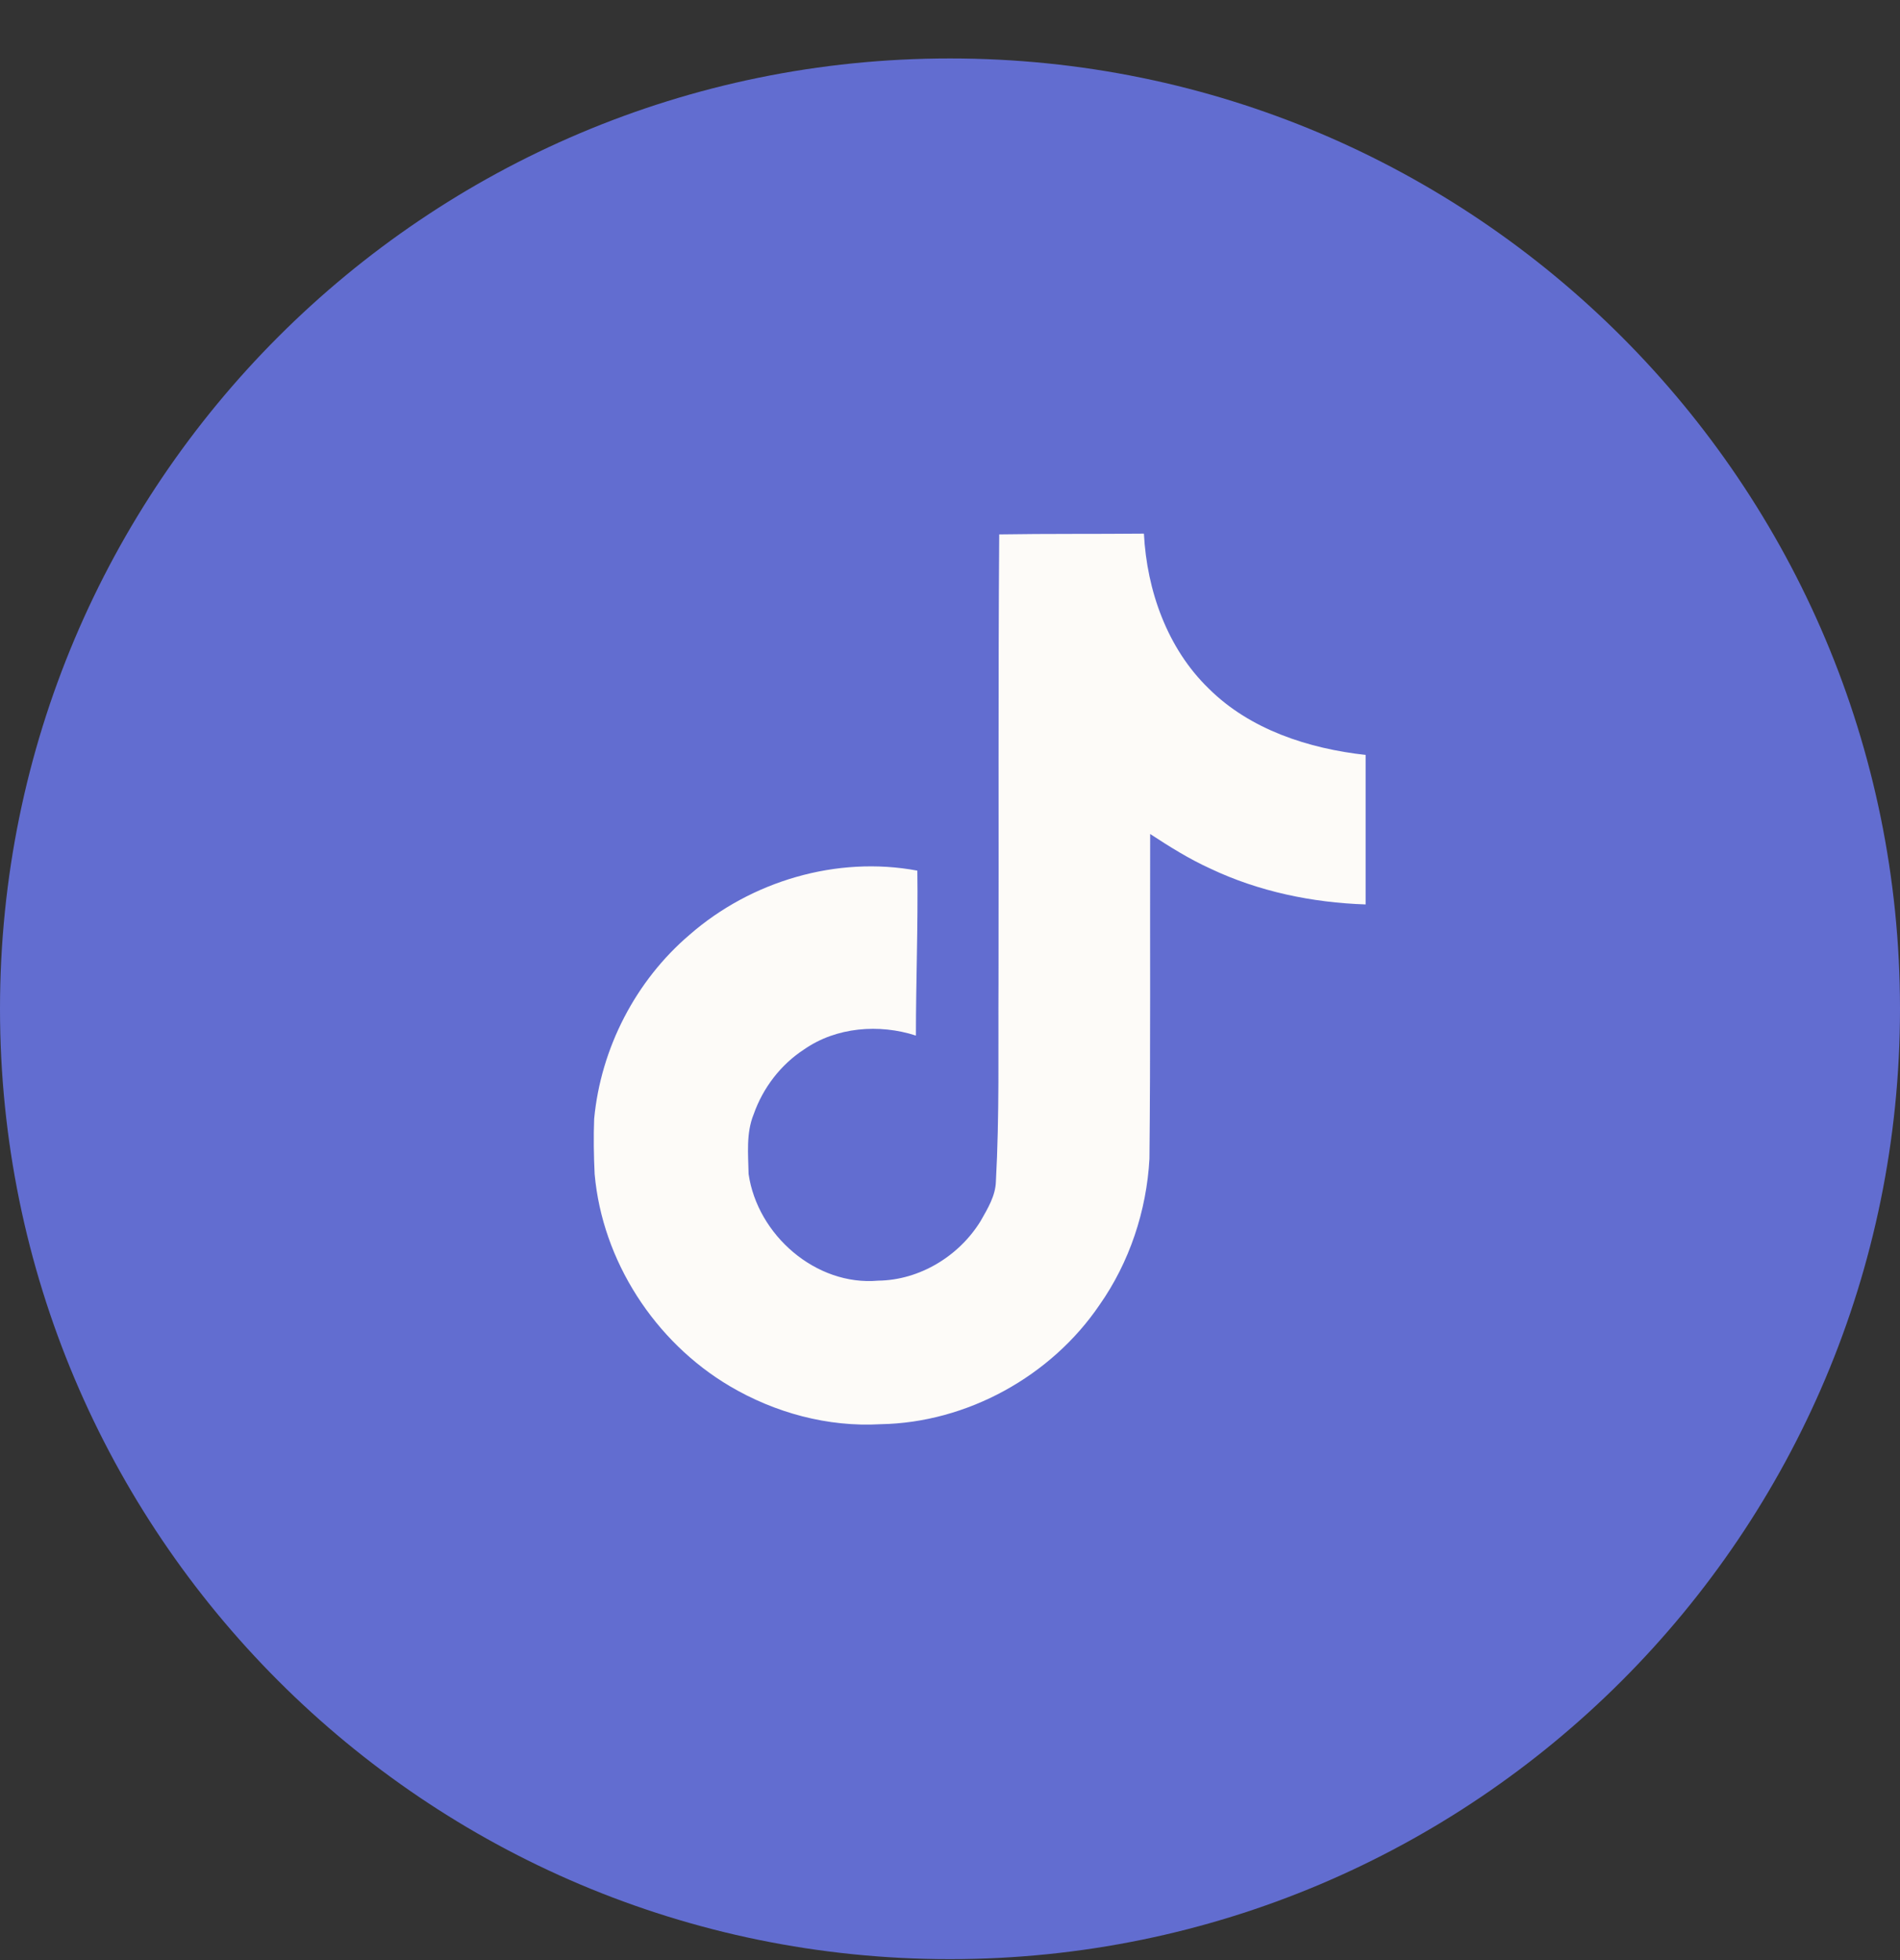
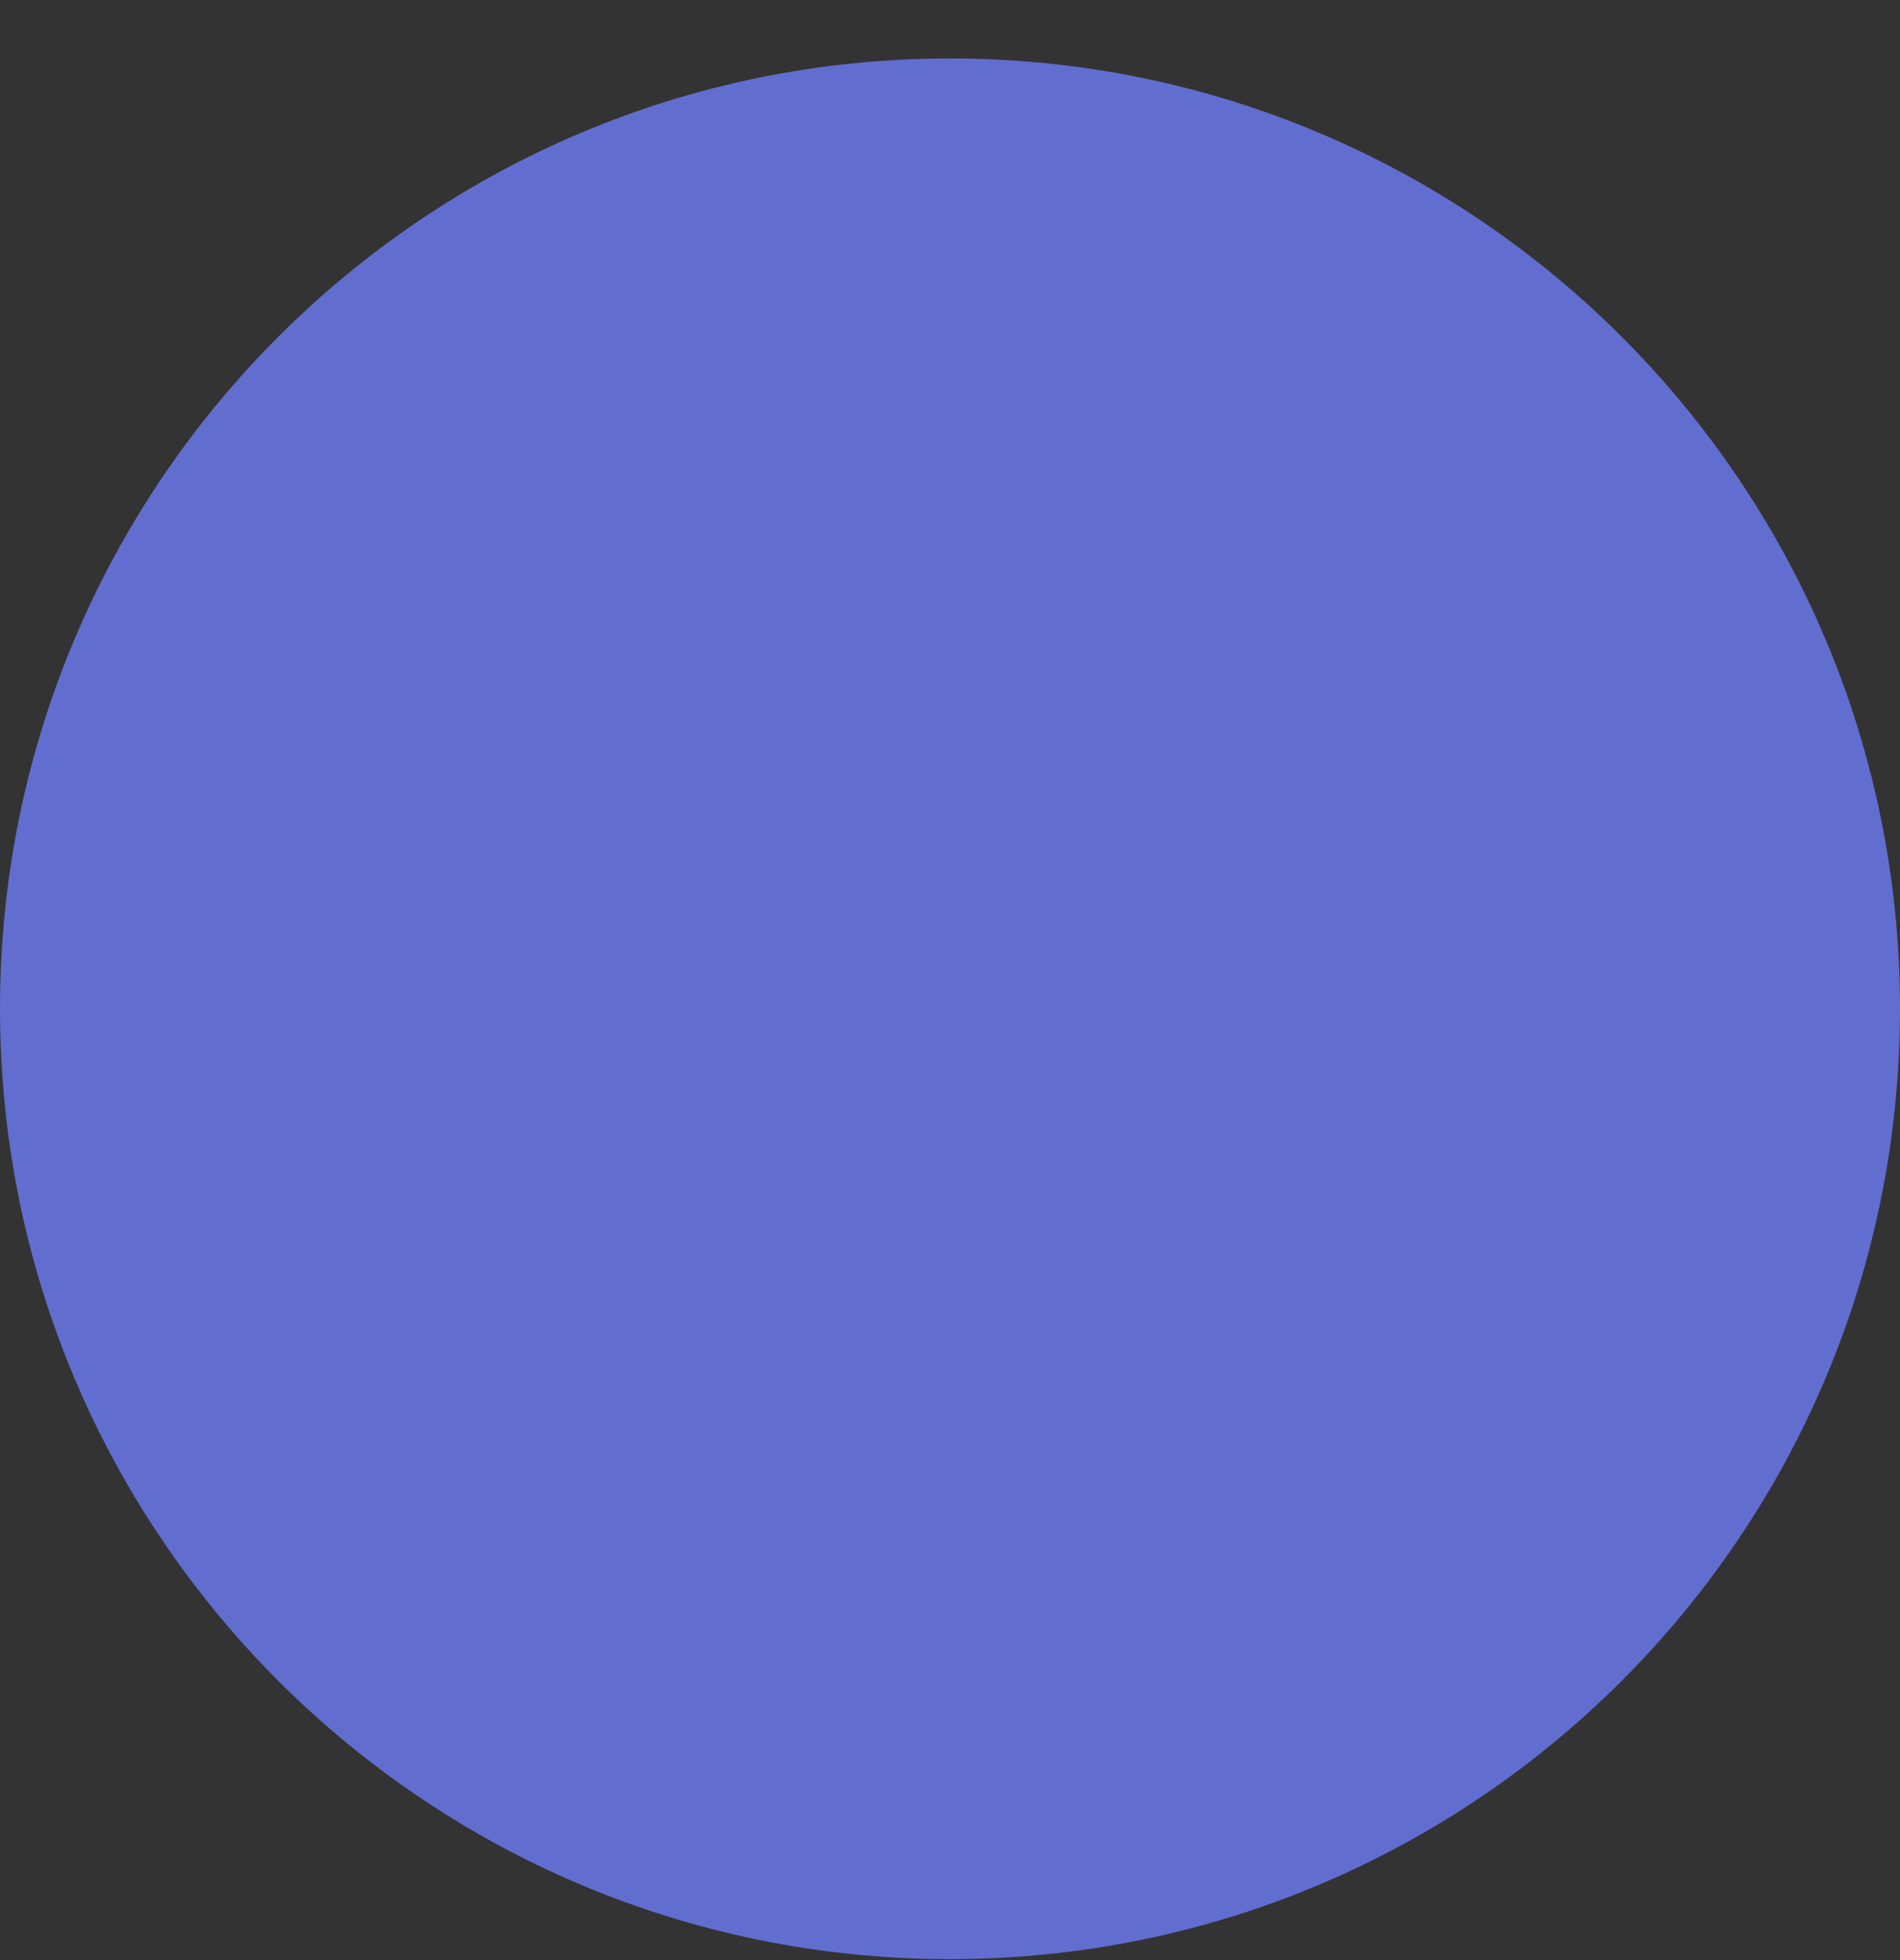
<svg xmlns="http://www.w3.org/2000/svg" width="32" height="33" viewBox="0 0 32 33" fill="none">
  <rect x="0" y="0" width="32" height="33" fill="#333333" stroke="none" />
  <path d="M16 32.984C24.837 32.984 32 25.821 32 16.984C32 8.148 24.837 0.984 16 0.984C7.163 0.984 0 8.148 0 16.984C0 25.821 7.163 32.984 16 32.984Z" fill="#626DD0" />
-   <path d="M16.829 8.997C17.645 8.984 18.456 8.992 19.266 8.984C19.315 9.941 19.659 10.916 20.357 11.592C21.054 12.286 22.041 12.603 23 12.71V15.227C22.101 15.197 21.197 15.01 20.381 14.622C20.026 14.461 19.695 14.253 19.371 14.041C19.367 15.867 19.378 17.691 19.359 19.51C19.311 20.384 19.023 21.253 18.516 21.973C17.701 23.172 16.285 23.953 14.831 23.978C13.94 24.029 13.049 23.785 12.289 23.336C11.03 22.591 10.144 21.229 10.015 19.766C10 19.453 9.995 19.141 10.007 18.836C10.119 17.647 10.706 16.509 11.617 15.735C12.65 14.834 14.096 14.404 15.45 14.658C15.463 15.584 15.426 16.509 15.426 17.435C14.807 17.234 14.084 17.291 13.544 17.667C13.149 17.923 12.849 18.316 12.693 18.761C12.564 19.078 12.601 19.43 12.608 19.766C12.757 20.792 13.741 21.654 14.791 21.561C15.487 21.553 16.154 21.148 16.517 20.555C16.634 20.348 16.766 20.135 16.773 19.891C16.834 18.773 16.81 17.66 16.817 16.541C16.823 14.022 16.81 11.509 16.829 8.998L16.829 8.997Z" fill="#FDFBF8" />
</svg>